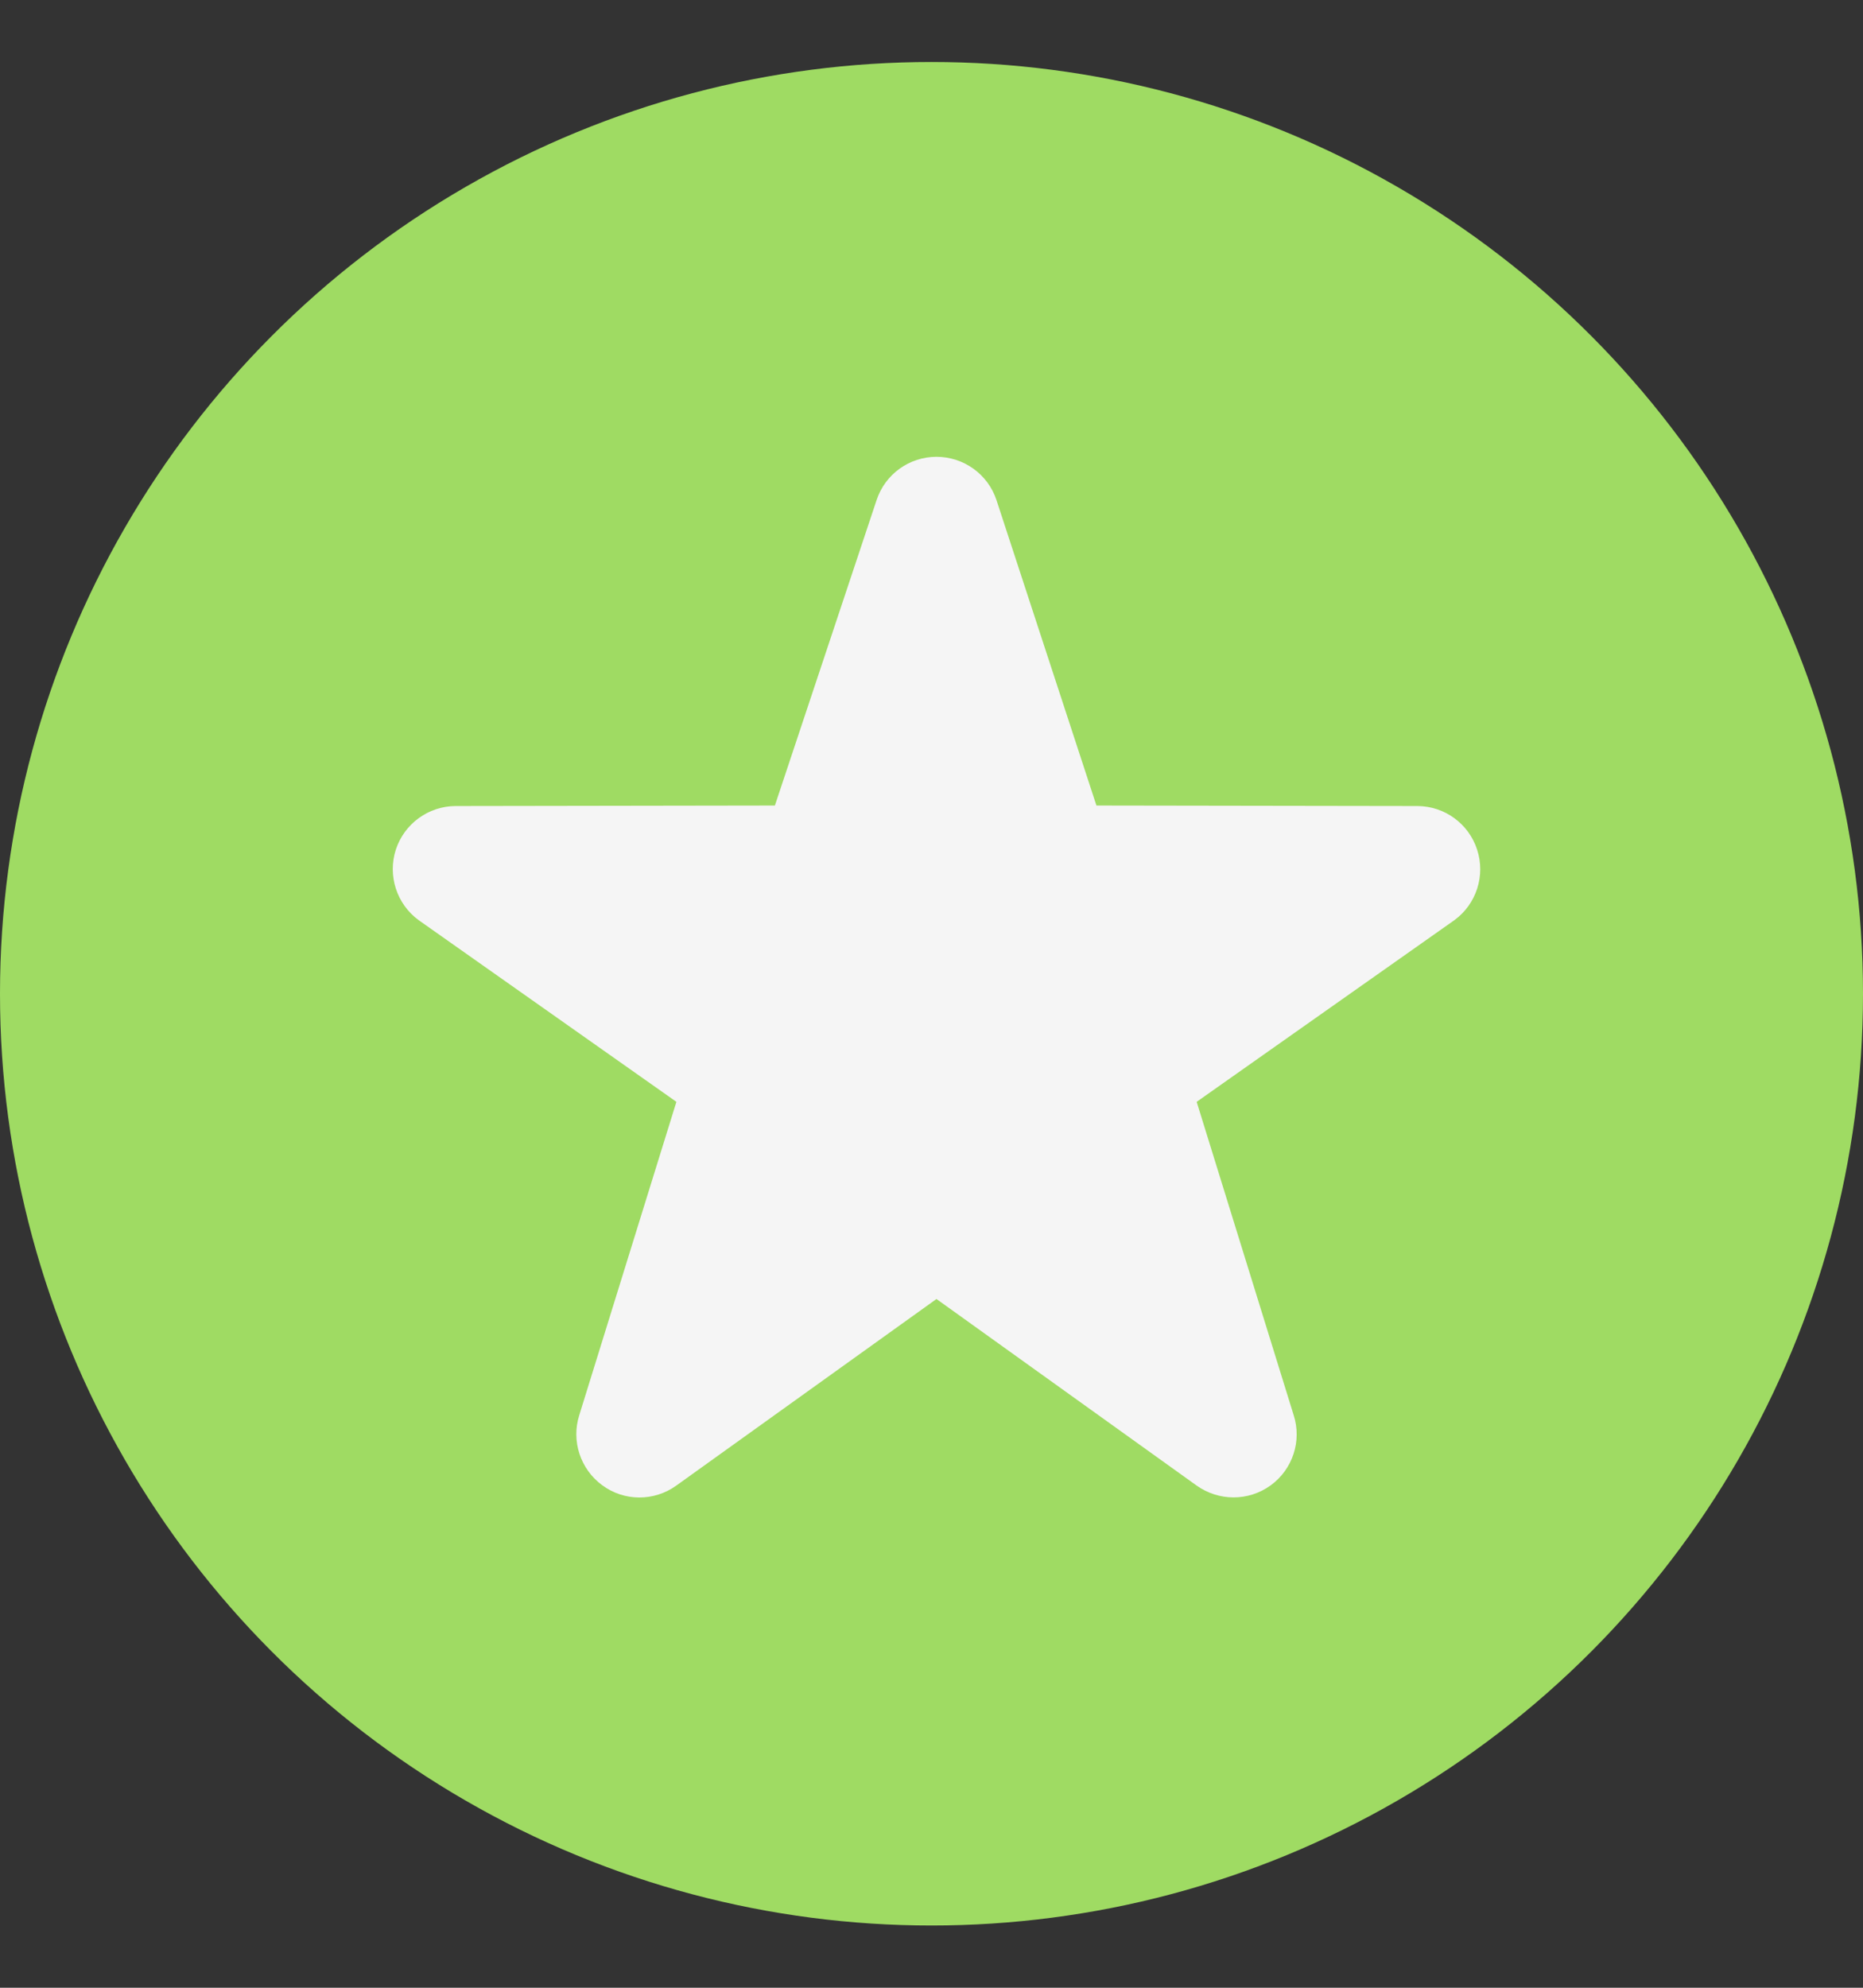
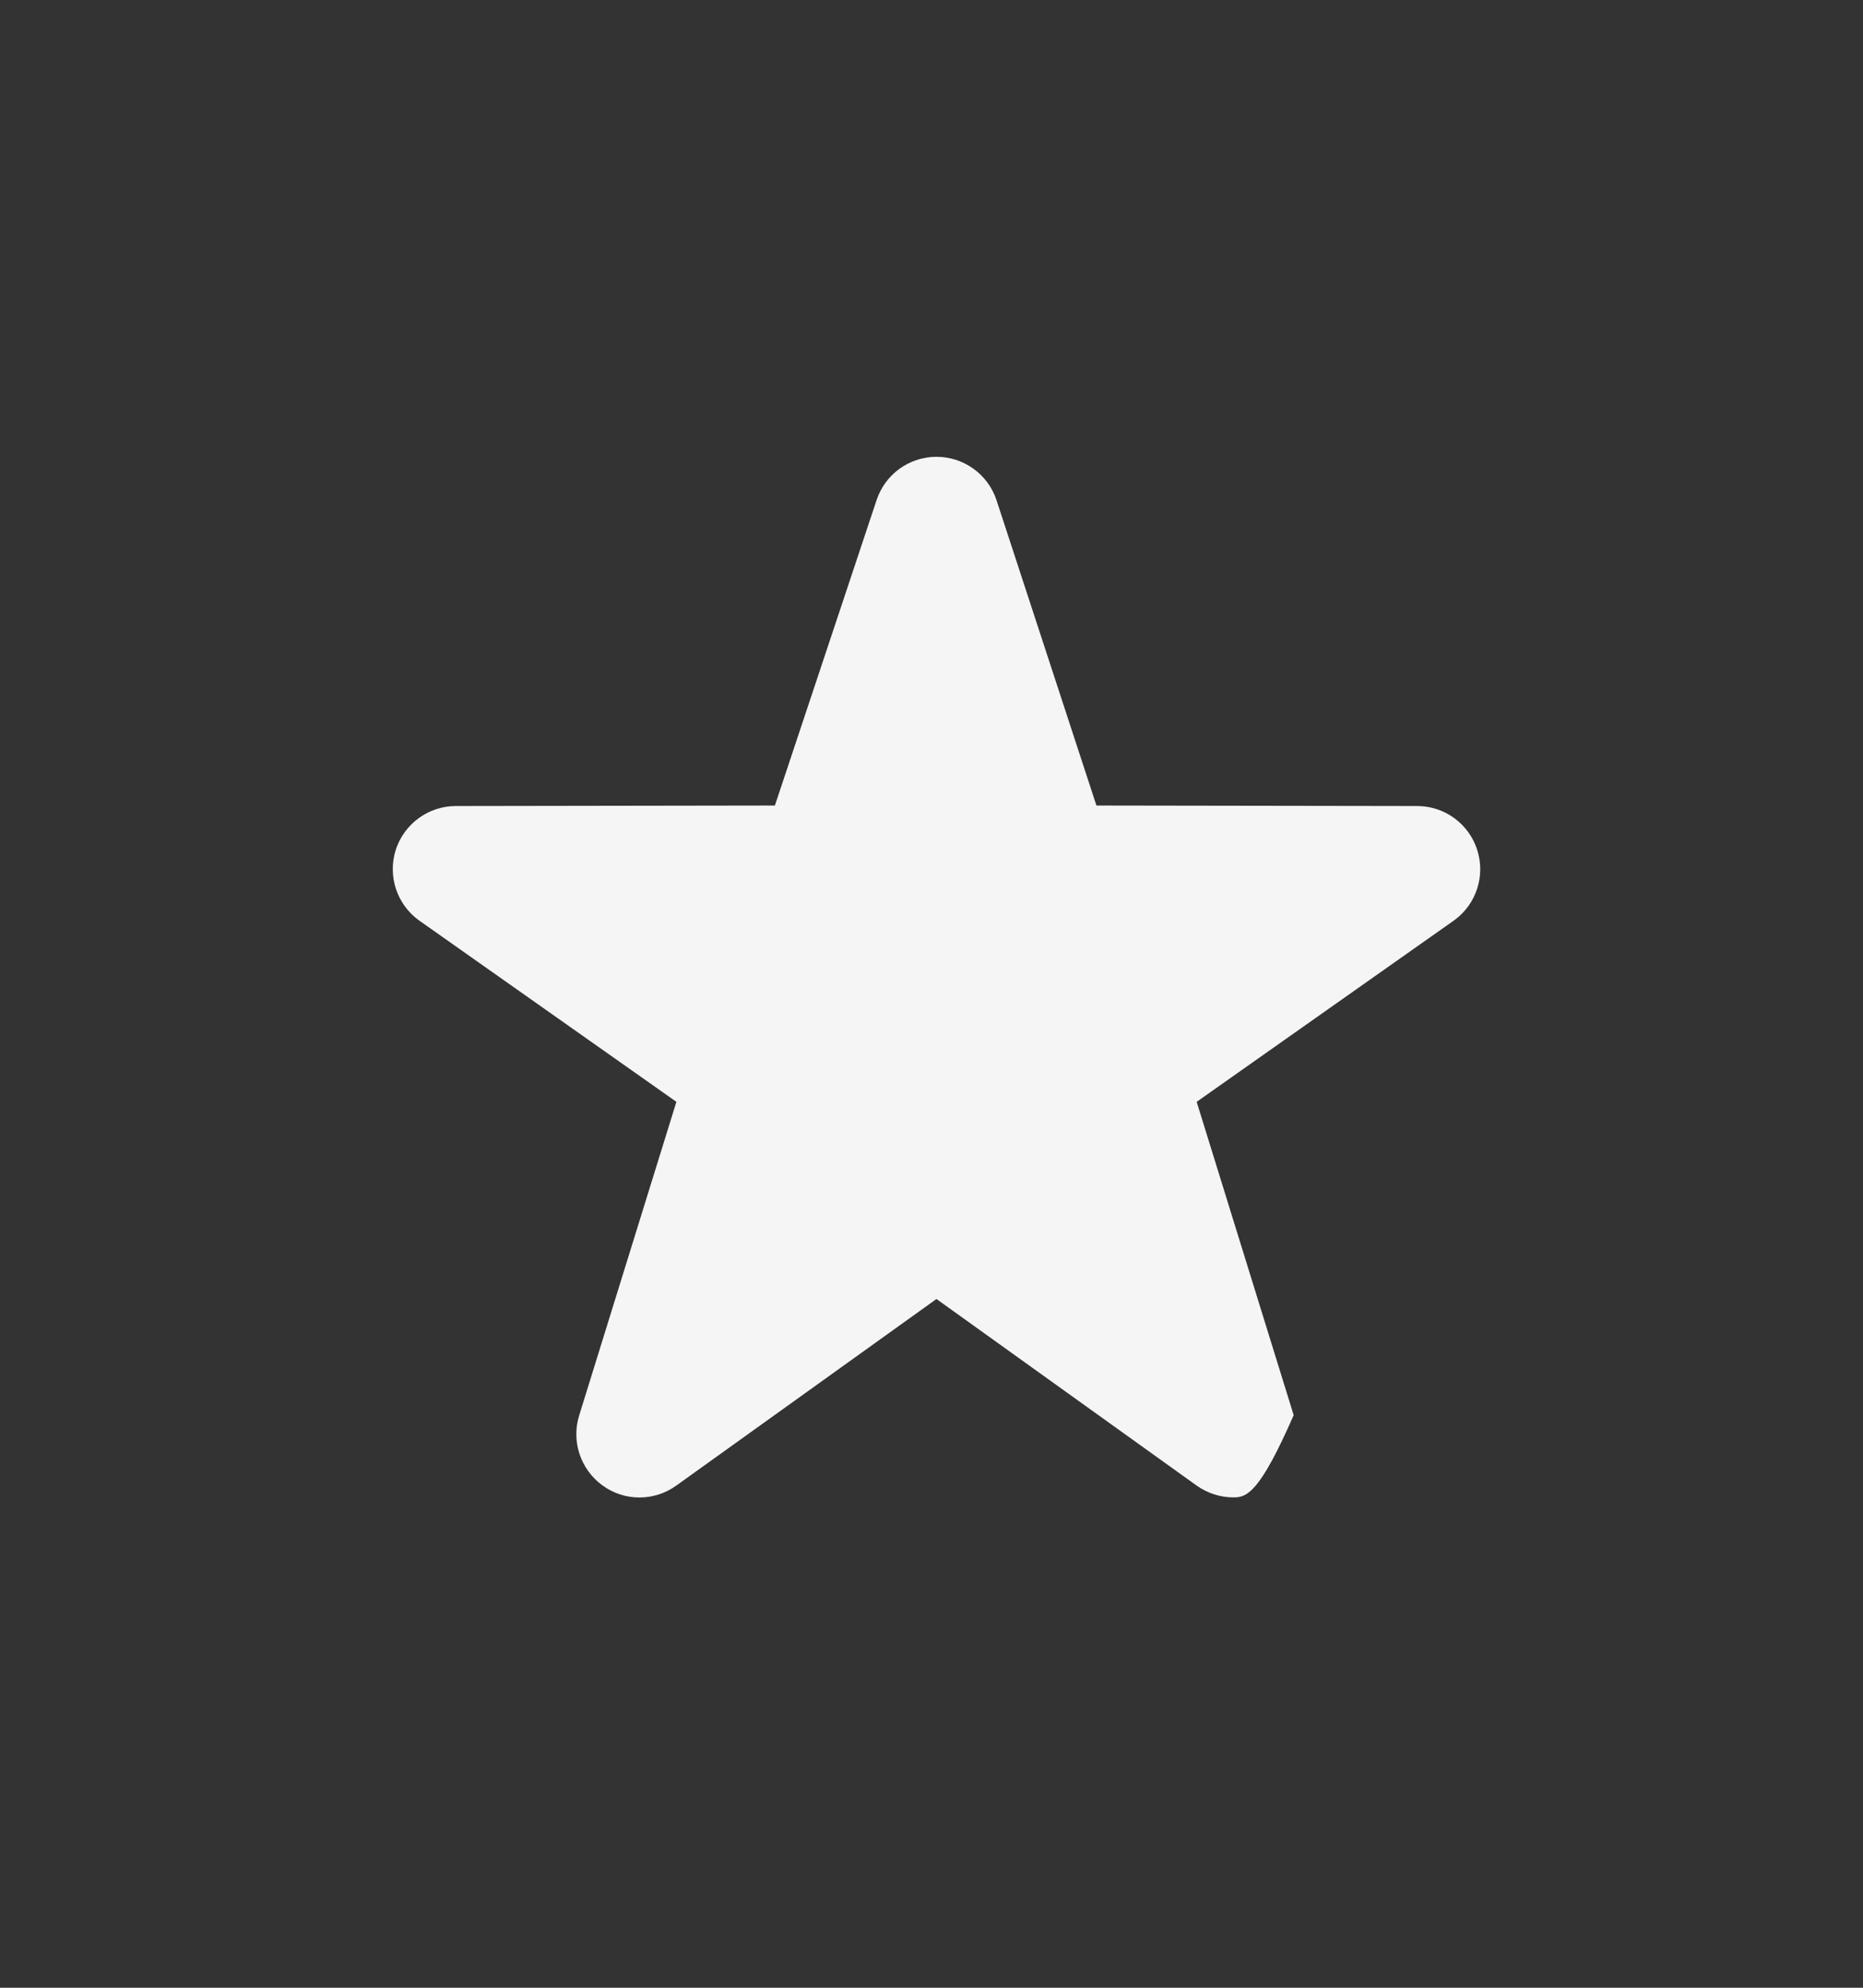
<svg xmlns="http://www.w3.org/2000/svg" width="15" height="16" viewBox="0 0 15 16" fill="none">
  <rect x="0" y="0" width="15" height="16" fill="#333333" stroke="none" />
-   <circle cx="7.5" cy="7.999" r="7.5" fill="#9FDB63" />
-   <path d="M9.932 12.053C9.828 12.053 9.724 12.021 9.635 11.958L7.54 10.456L5.445 11.958C5.267 12.086 5.027 12.086 4.85 11.956C4.673 11.827 4.598 11.599 4.664 11.391L5.446 8.869L3.37 7.406C3.193 7.276 3.12 7.047 3.187 6.839C3.255 6.631 3.449 6.489 3.668 6.488L6.239 6.484L7.058 4.025C7.127 3.817 7.321 3.677 7.54 3.677C7.759 3.677 7.954 3.817 8.023 4.025L8.828 6.484L11.412 6.488C11.632 6.489 11.826 6.631 11.893 6.839C11.961 7.047 11.888 7.276 11.711 7.406L9.635 8.869L10.416 11.391C10.483 11.599 10.408 11.827 10.231 11.956C10.141 12.021 10.037 12.053 9.932 12.053V12.053Z" fill="#F5F5F5" />
+   <path d="M9.932 12.053C9.828 12.053 9.724 12.021 9.635 11.958L7.54 10.456L5.445 11.958C5.267 12.086 5.027 12.086 4.85 11.956C4.673 11.827 4.598 11.599 4.664 11.391L5.446 8.869L3.37 7.406C3.193 7.276 3.12 7.047 3.187 6.839C3.255 6.631 3.449 6.489 3.668 6.488L6.239 6.484L7.058 4.025C7.127 3.817 7.321 3.677 7.54 3.677C7.759 3.677 7.954 3.817 8.023 4.025L8.828 6.484L11.412 6.488C11.632 6.489 11.826 6.631 11.893 6.839C11.961 7.047 11.888 7.276 11.711 7.406L9.635 8.869L10.416 11.391C10.141 12.021 10.037 12.053 9.932 12.053V12.053Z" fill="#F5F5F5" />
</svg>